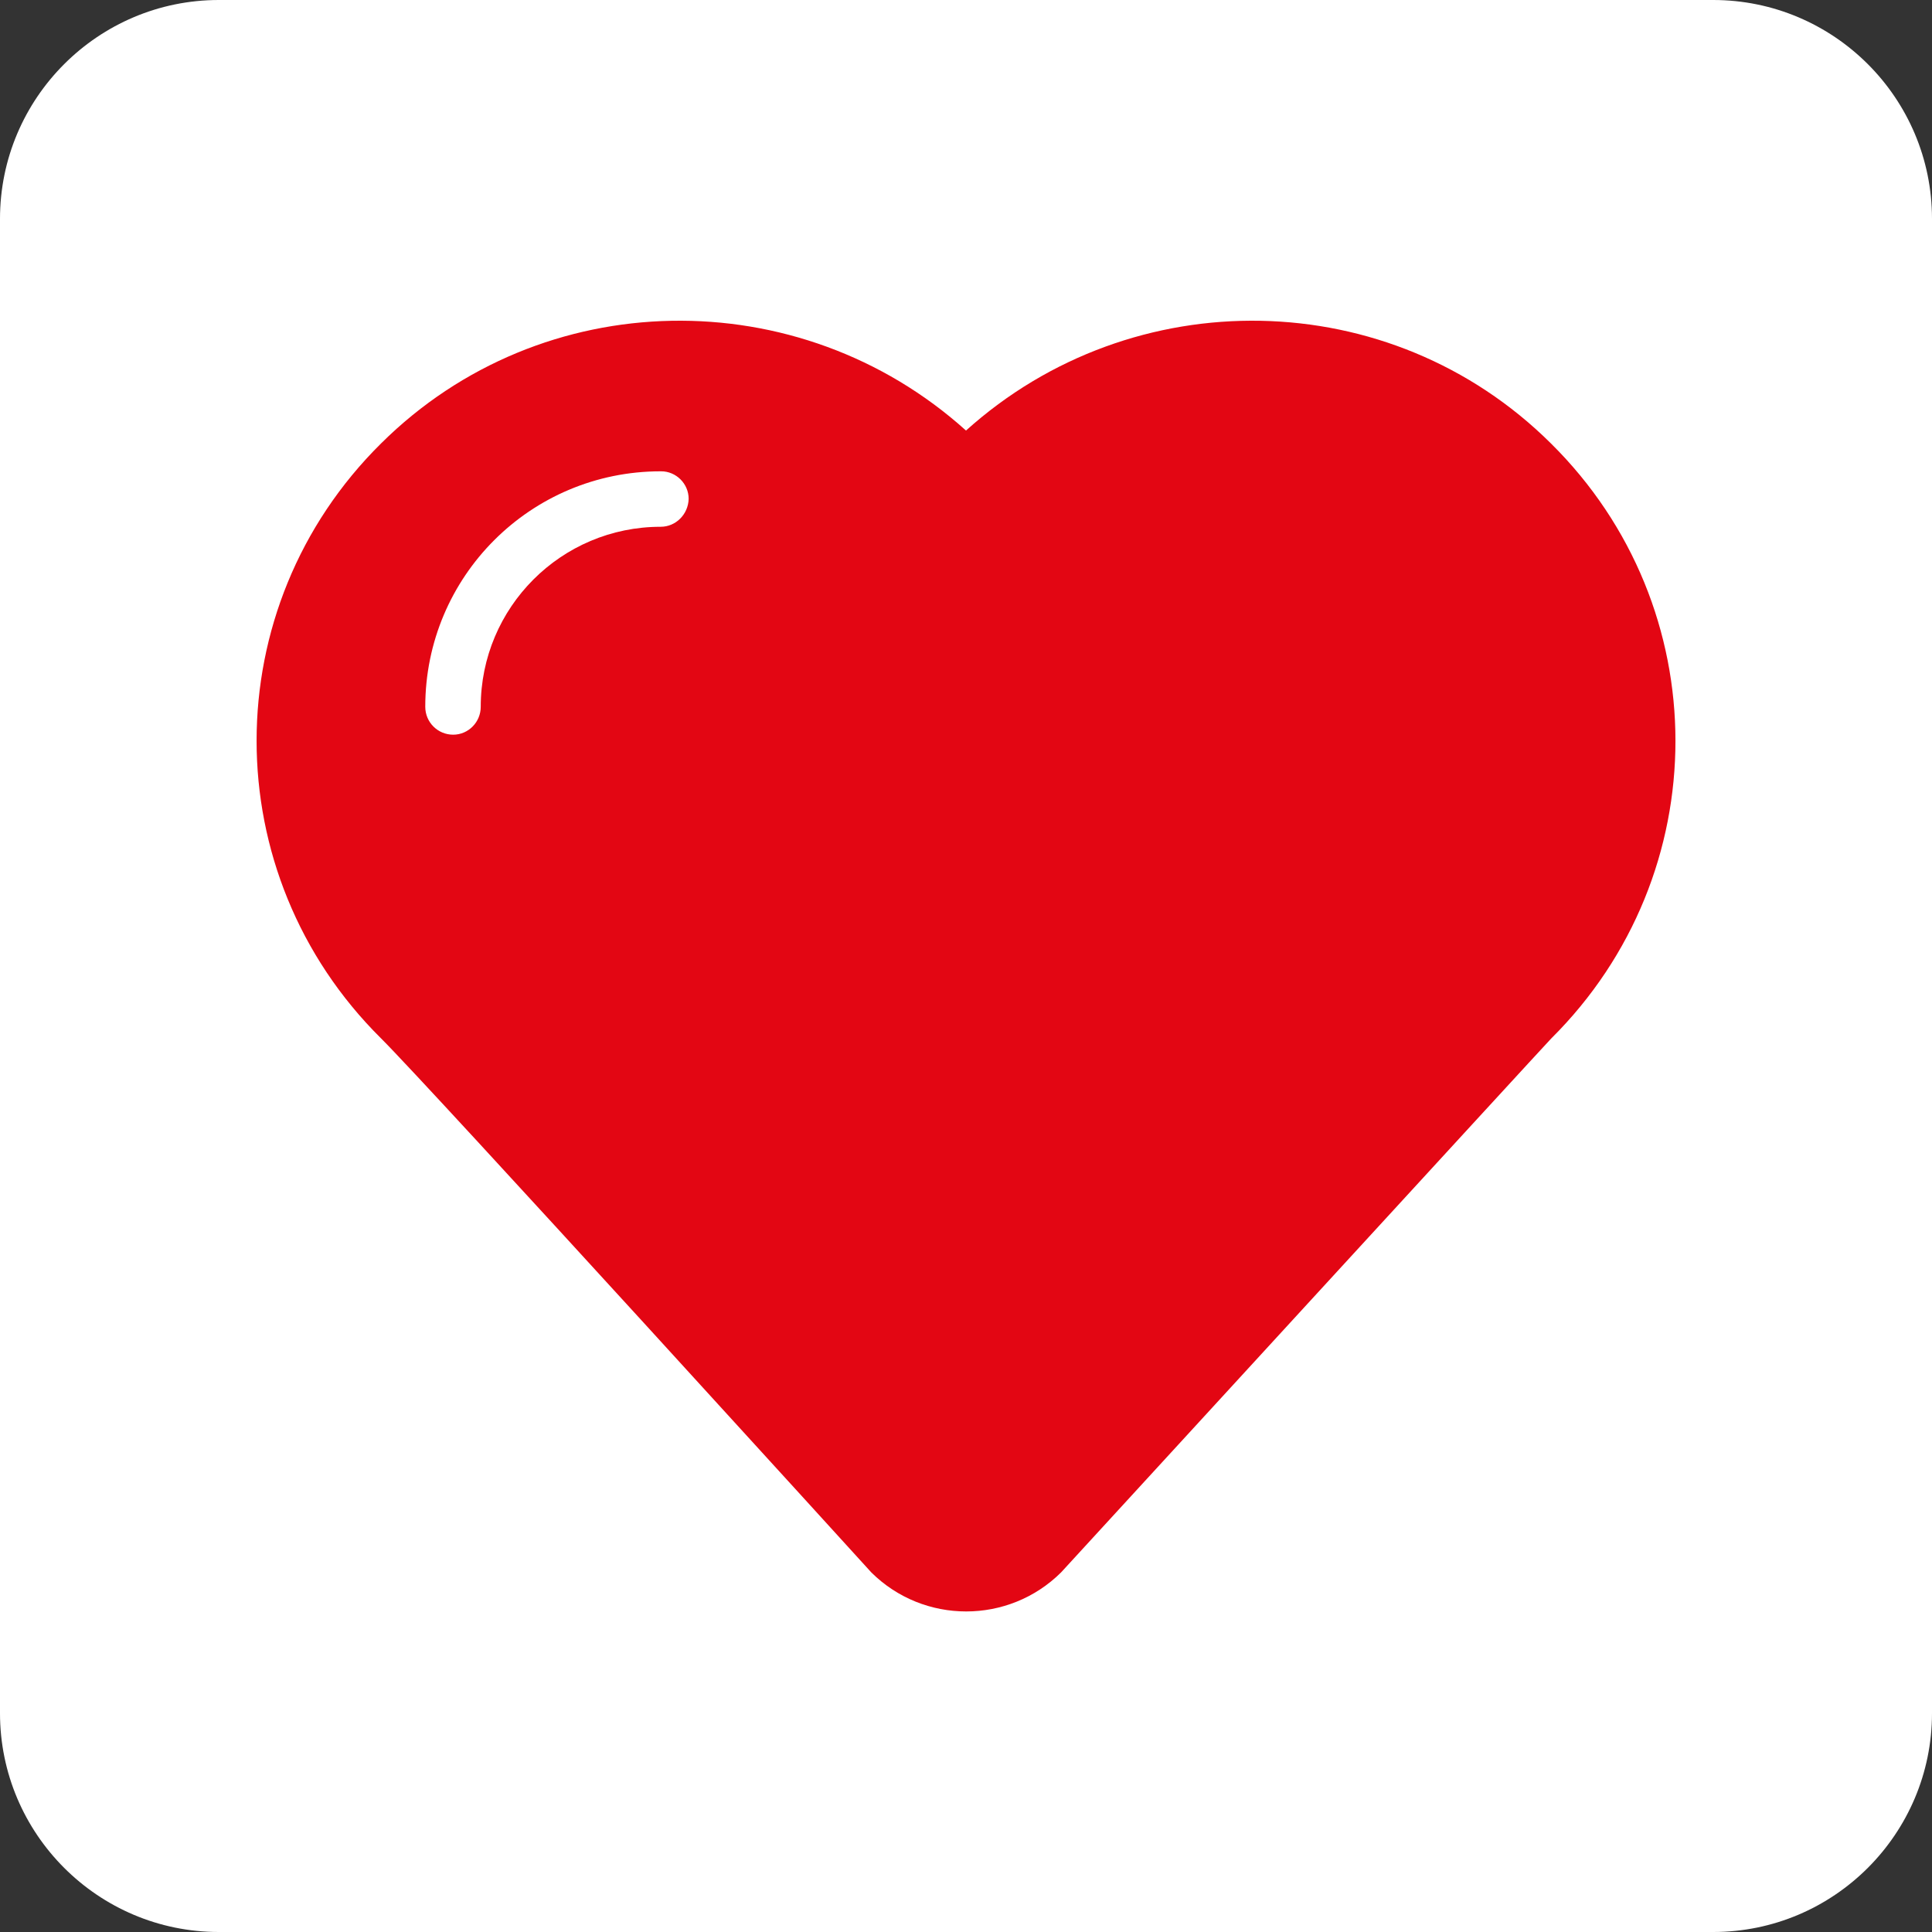
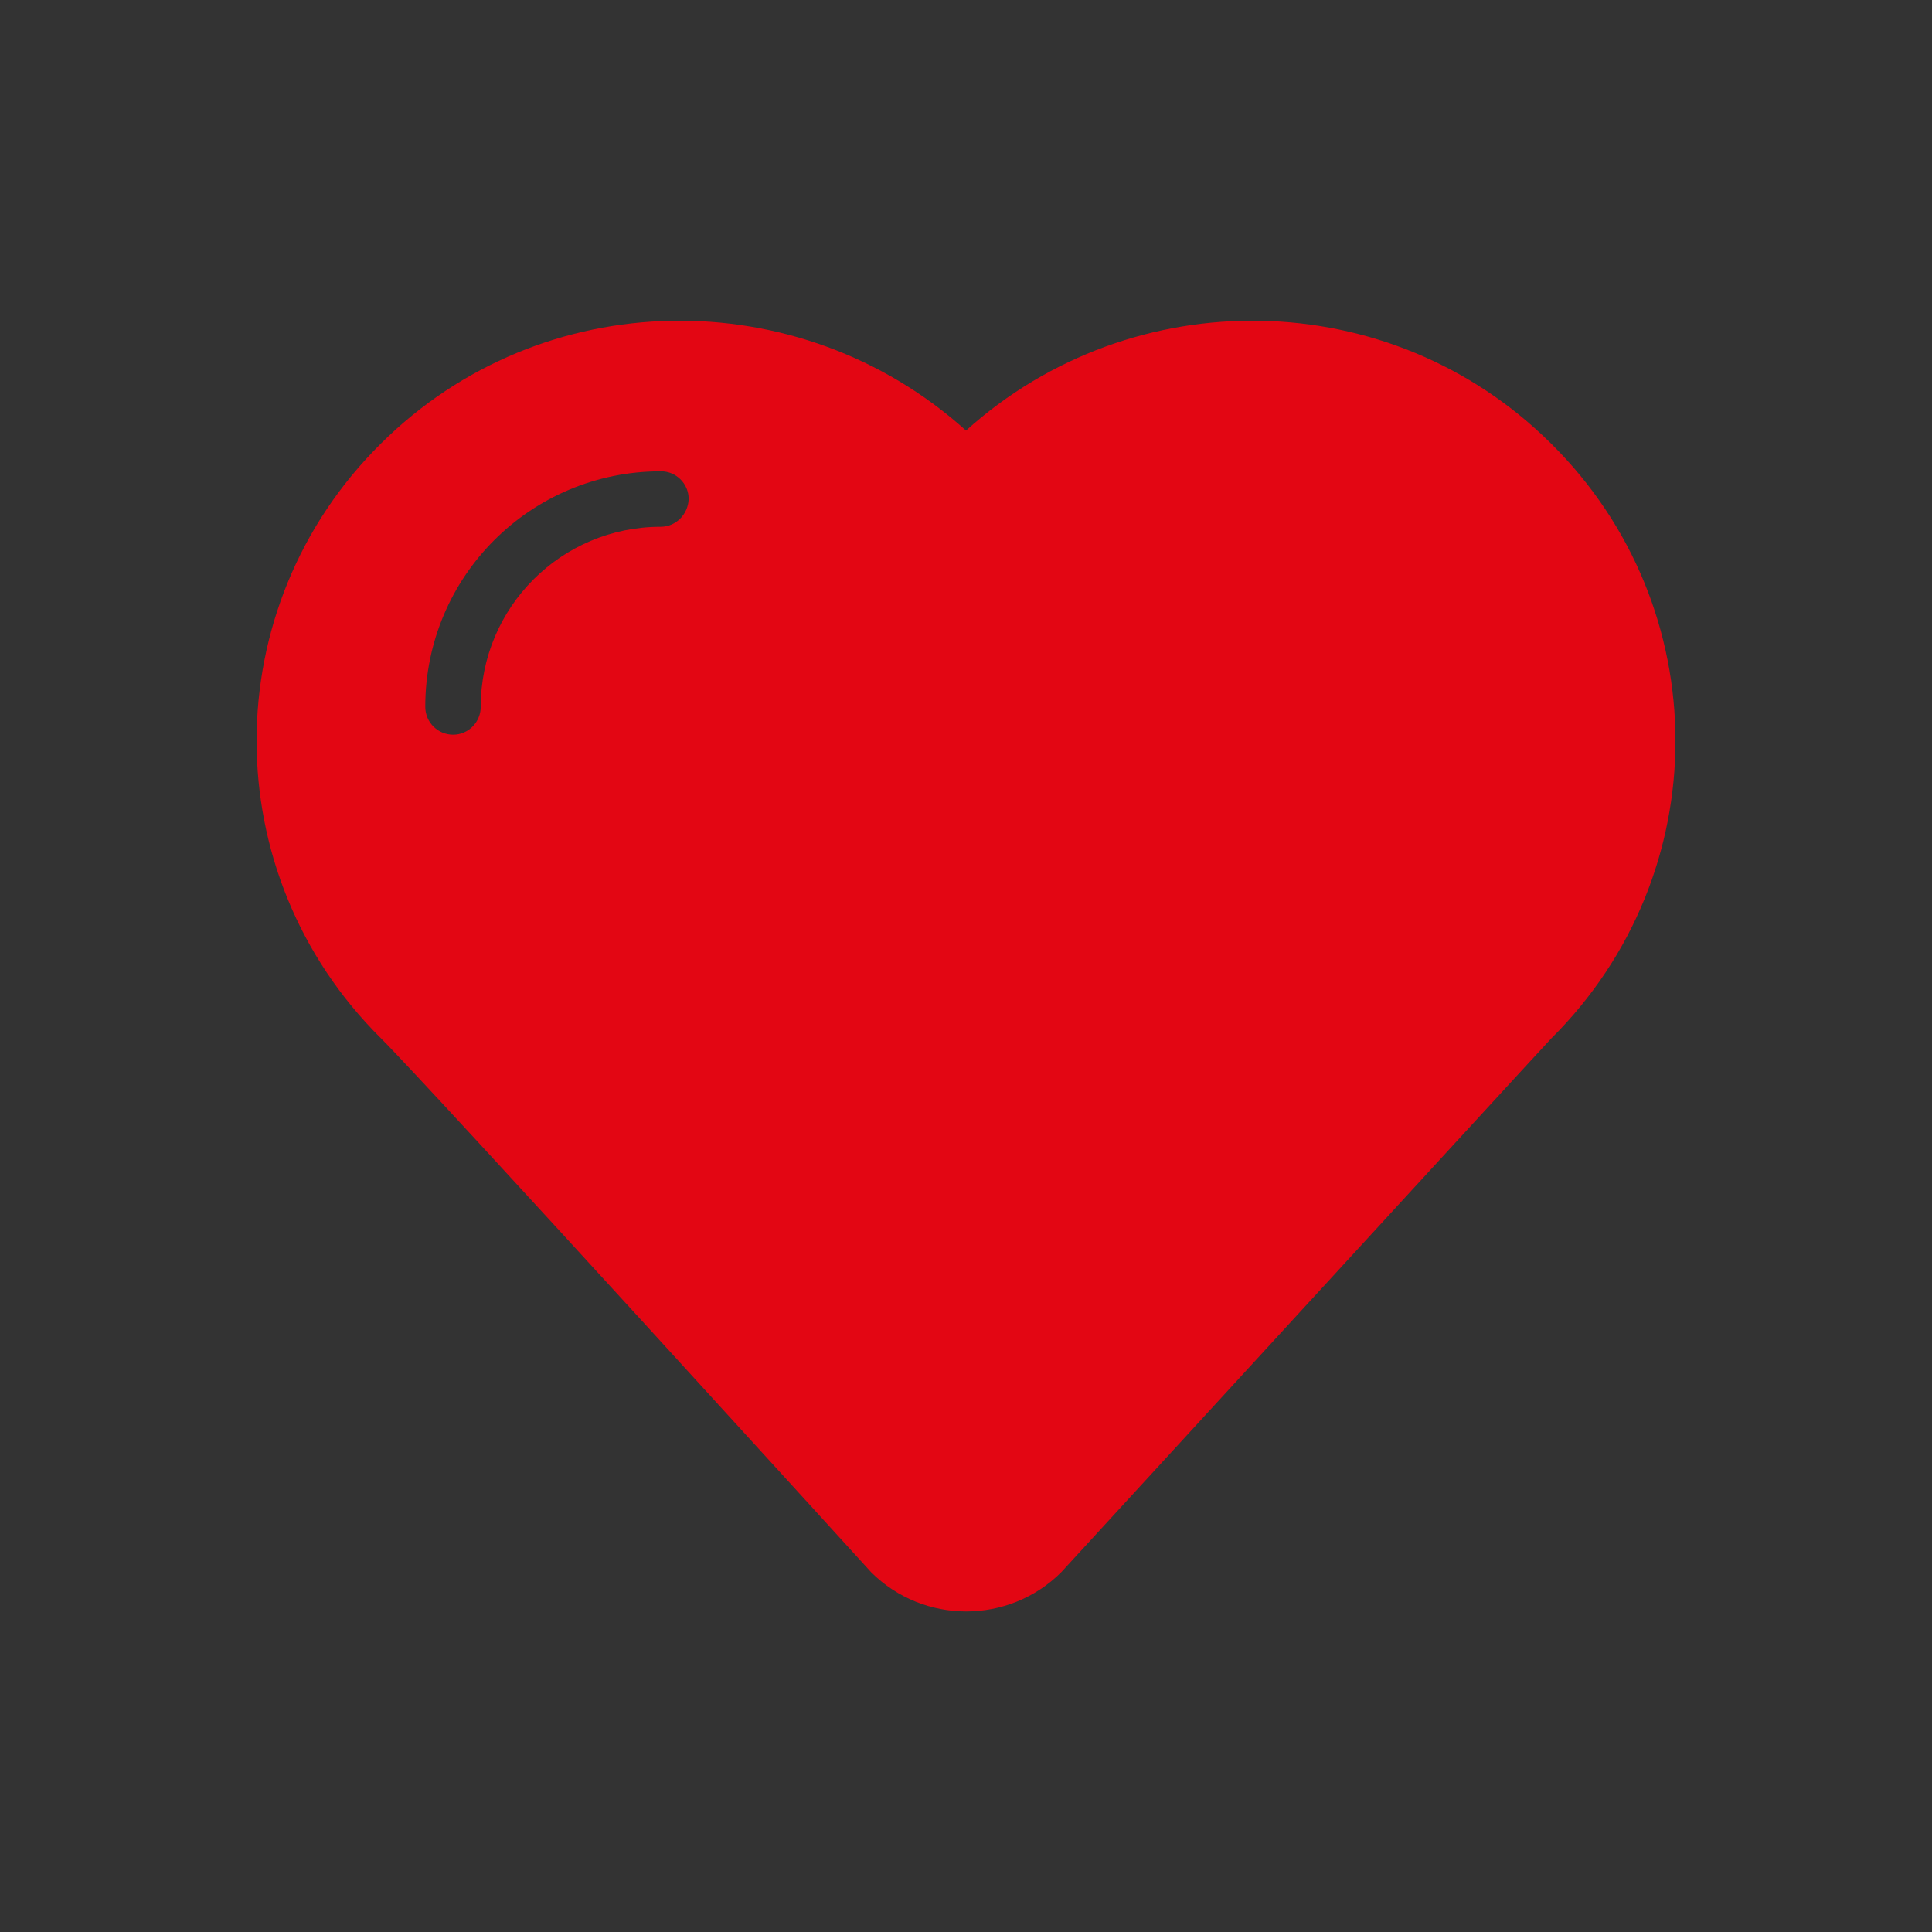
<svg xmlns="http://www.w3.org/2000/svg" version="1.1" id="Capa_1" x="0px" y="0px" viewBox="0 0 512 512" style="enable-background:new 0 0 512 512;" xml:space="preserve">
  <rect x="0" y="0" width="512" height="512" fill="#333333" stroke="none" />
  <style type="text/css">
	.st0{fill:#FFFFFF;}
	.st1{fill:#E30613;}
</style>
-   <path class="st0" d="M454,512H58c-32,0-58-26-58-58V58C0,26,26,0,58,0h396c32,0,58,26,58,58v396C512,486,486,512,454,512z" />
-   <path class="st1" d="M411,117.5c-42.6-42.3-110.8-43.2-155-3.4c-44.2-39.8-112.4-38.9-155,3.4c-44,43.5-44,114.1,0,157.7  c12.6,12.5,129.9,141.5,129.9,141.5c13.9,13.8,36.4,13.8,50.3,0c0,0,128.5-140.1,129.9-141.5C455,231.6,455,161,411,117.5z   M175.1,139.6L175.1,139.6c-26.4,0-47.7,21.4-47.7,47.7v0c0,4.1-3.3,7.4-7.3,7.4c-4.1,0-7.4-3.3-7.4-7.4c0-34.5,27.9-62.4,62.4-62.4  l0.1,0c4,0,7.3,3.3,7.3,7.3C182.4,136.3,179.1,139.6,175.1,139.6z" />
+   <path class="st1" d="M411,117.5c-42.6-42.3-110.8-43.2-155-3.4c-44.2-39.8-112.4-38.9-155,3.4c-44,43.5-44,114.1,0,157.7  c12.6,12.5,129.9,141.5,129.9,141.5c13.9,13.8,36.4,13.8,50.3,0c0,0,128.5-140.1,129.9-141.5C455,231.6,455,161,411,117.5z   L175.1,139.6c-26.4,0-47.7,21.4-47.7,47.7v0c0,4.1-3.3,7.4-7.3,7.4c-4.1,0-7.4-3.3-7.4-7.4c0-34.5,27.9-62.4,62.4-62.4  l0.1,0c4,0,7.3,3.3,7.3,7.3C182.4,136.3,179.1,139.6,175.1,139.6z" />
</svg>